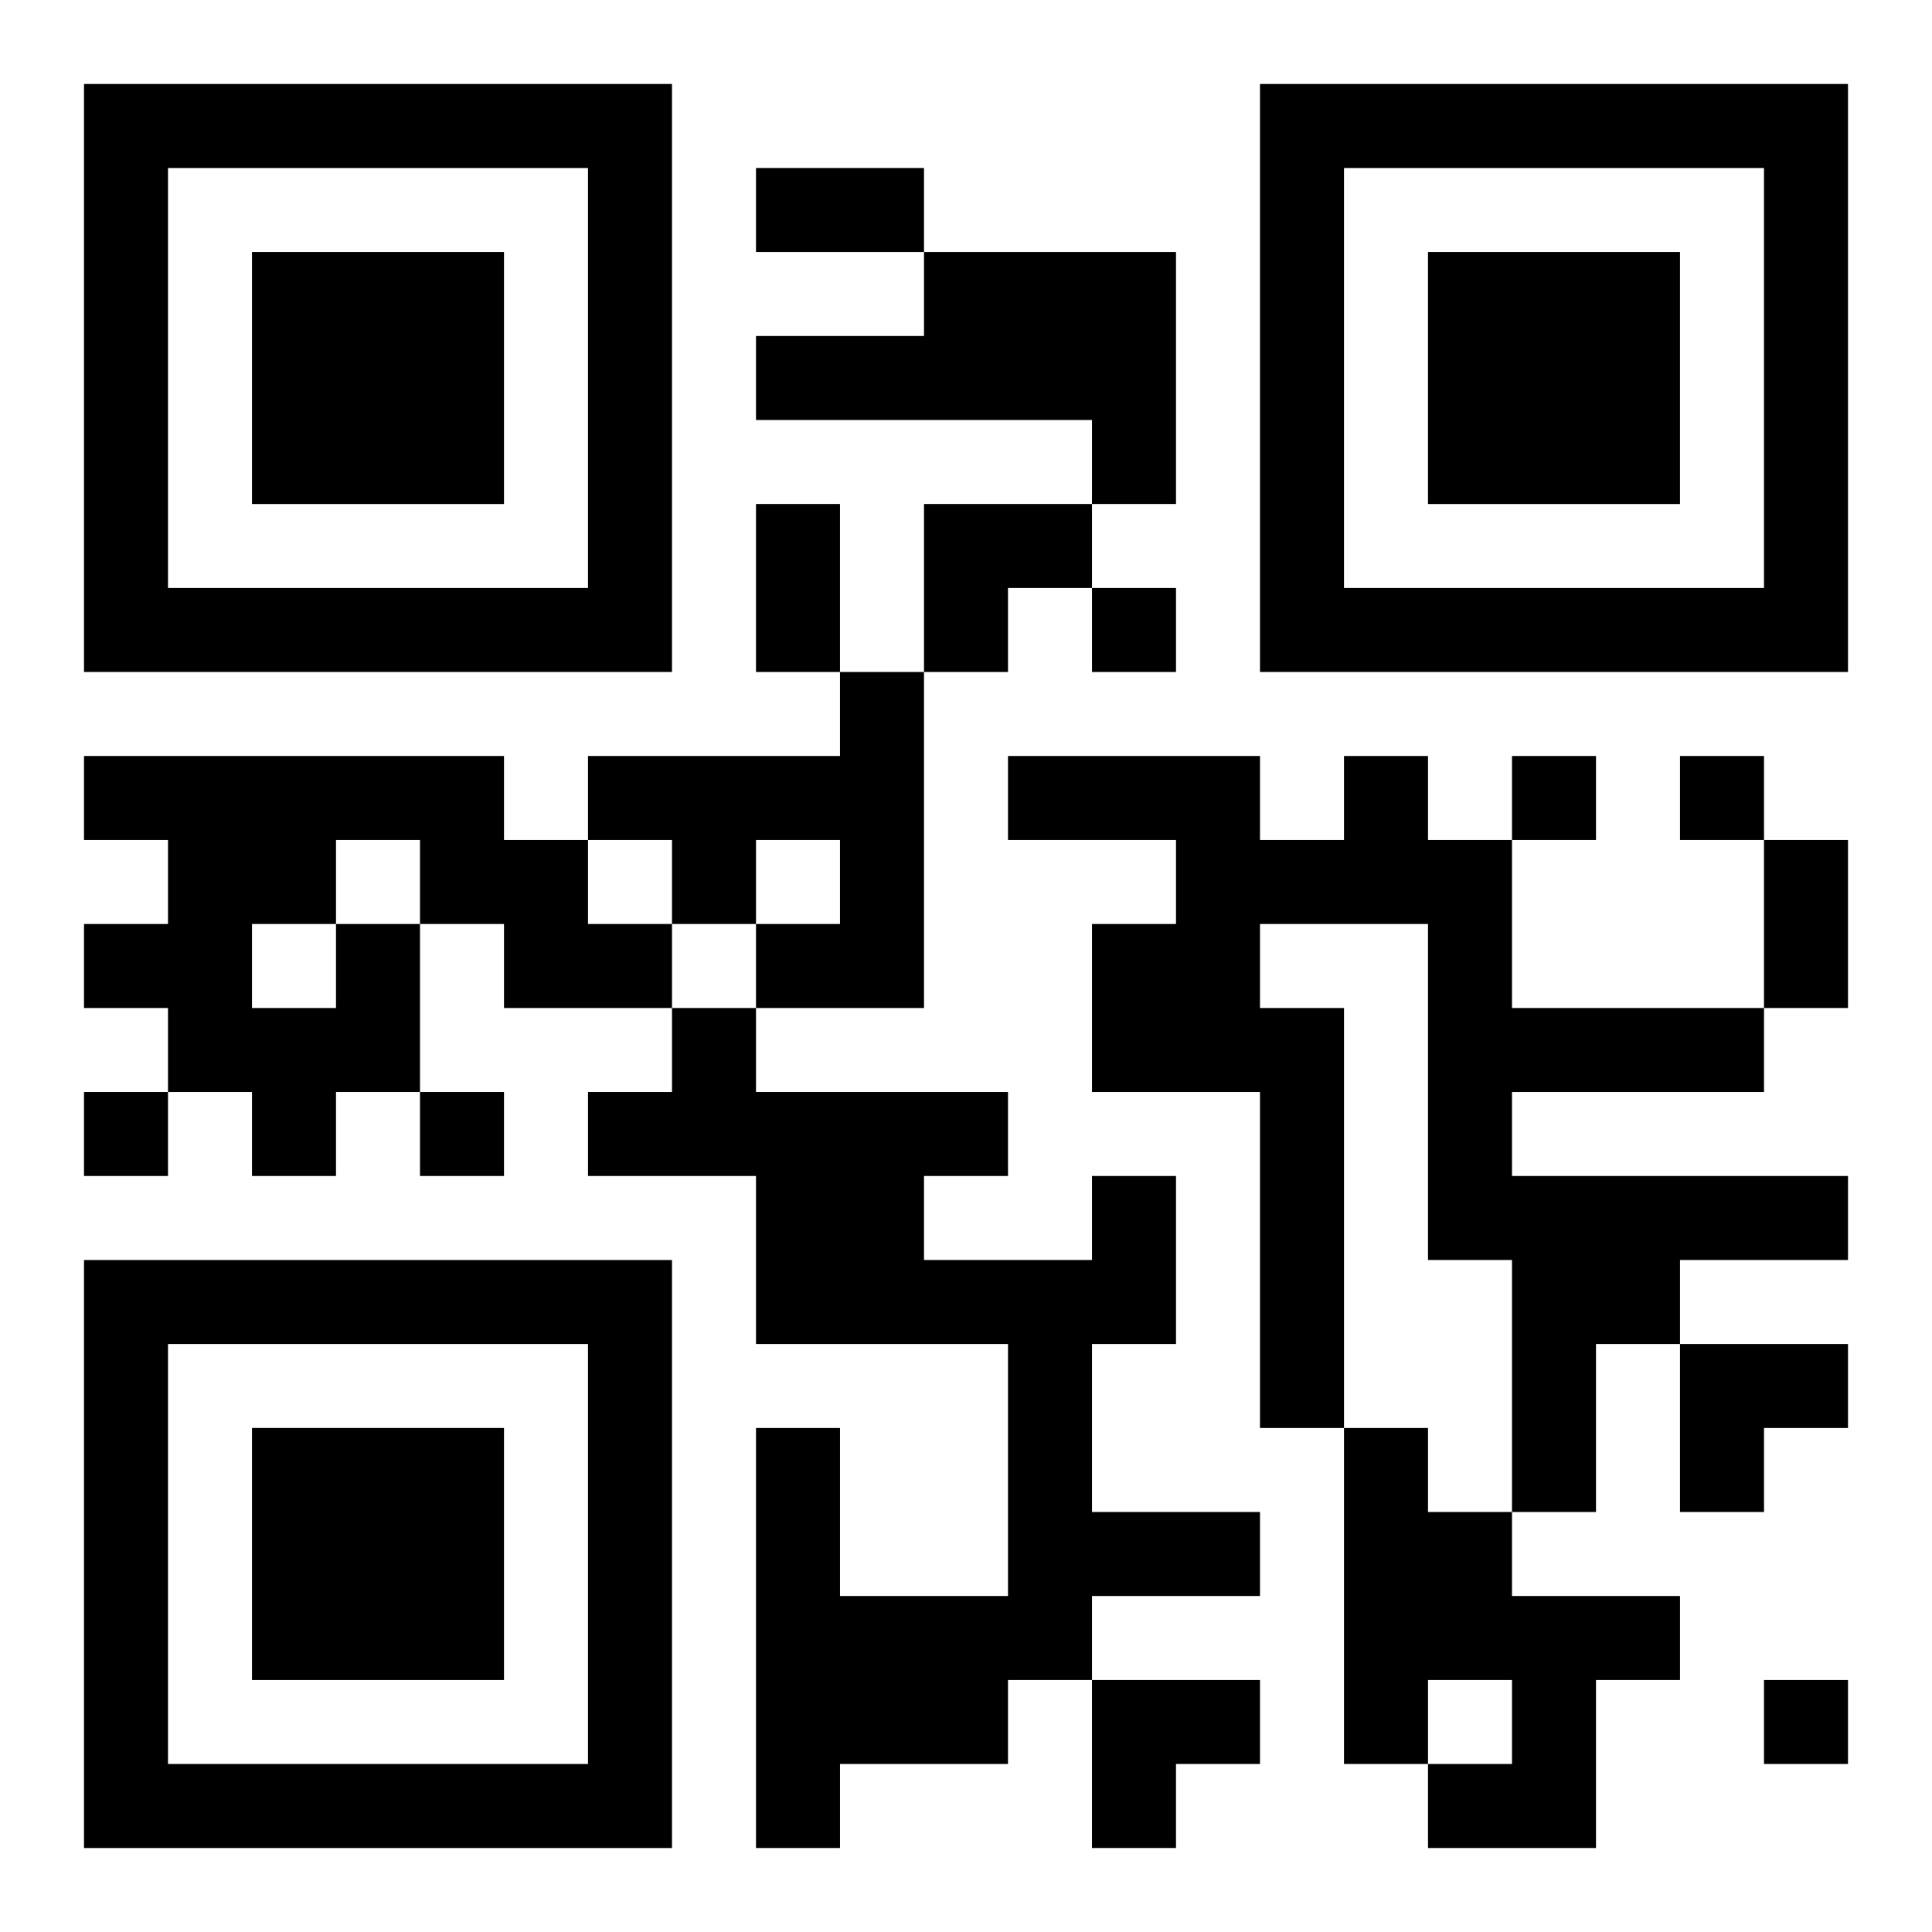
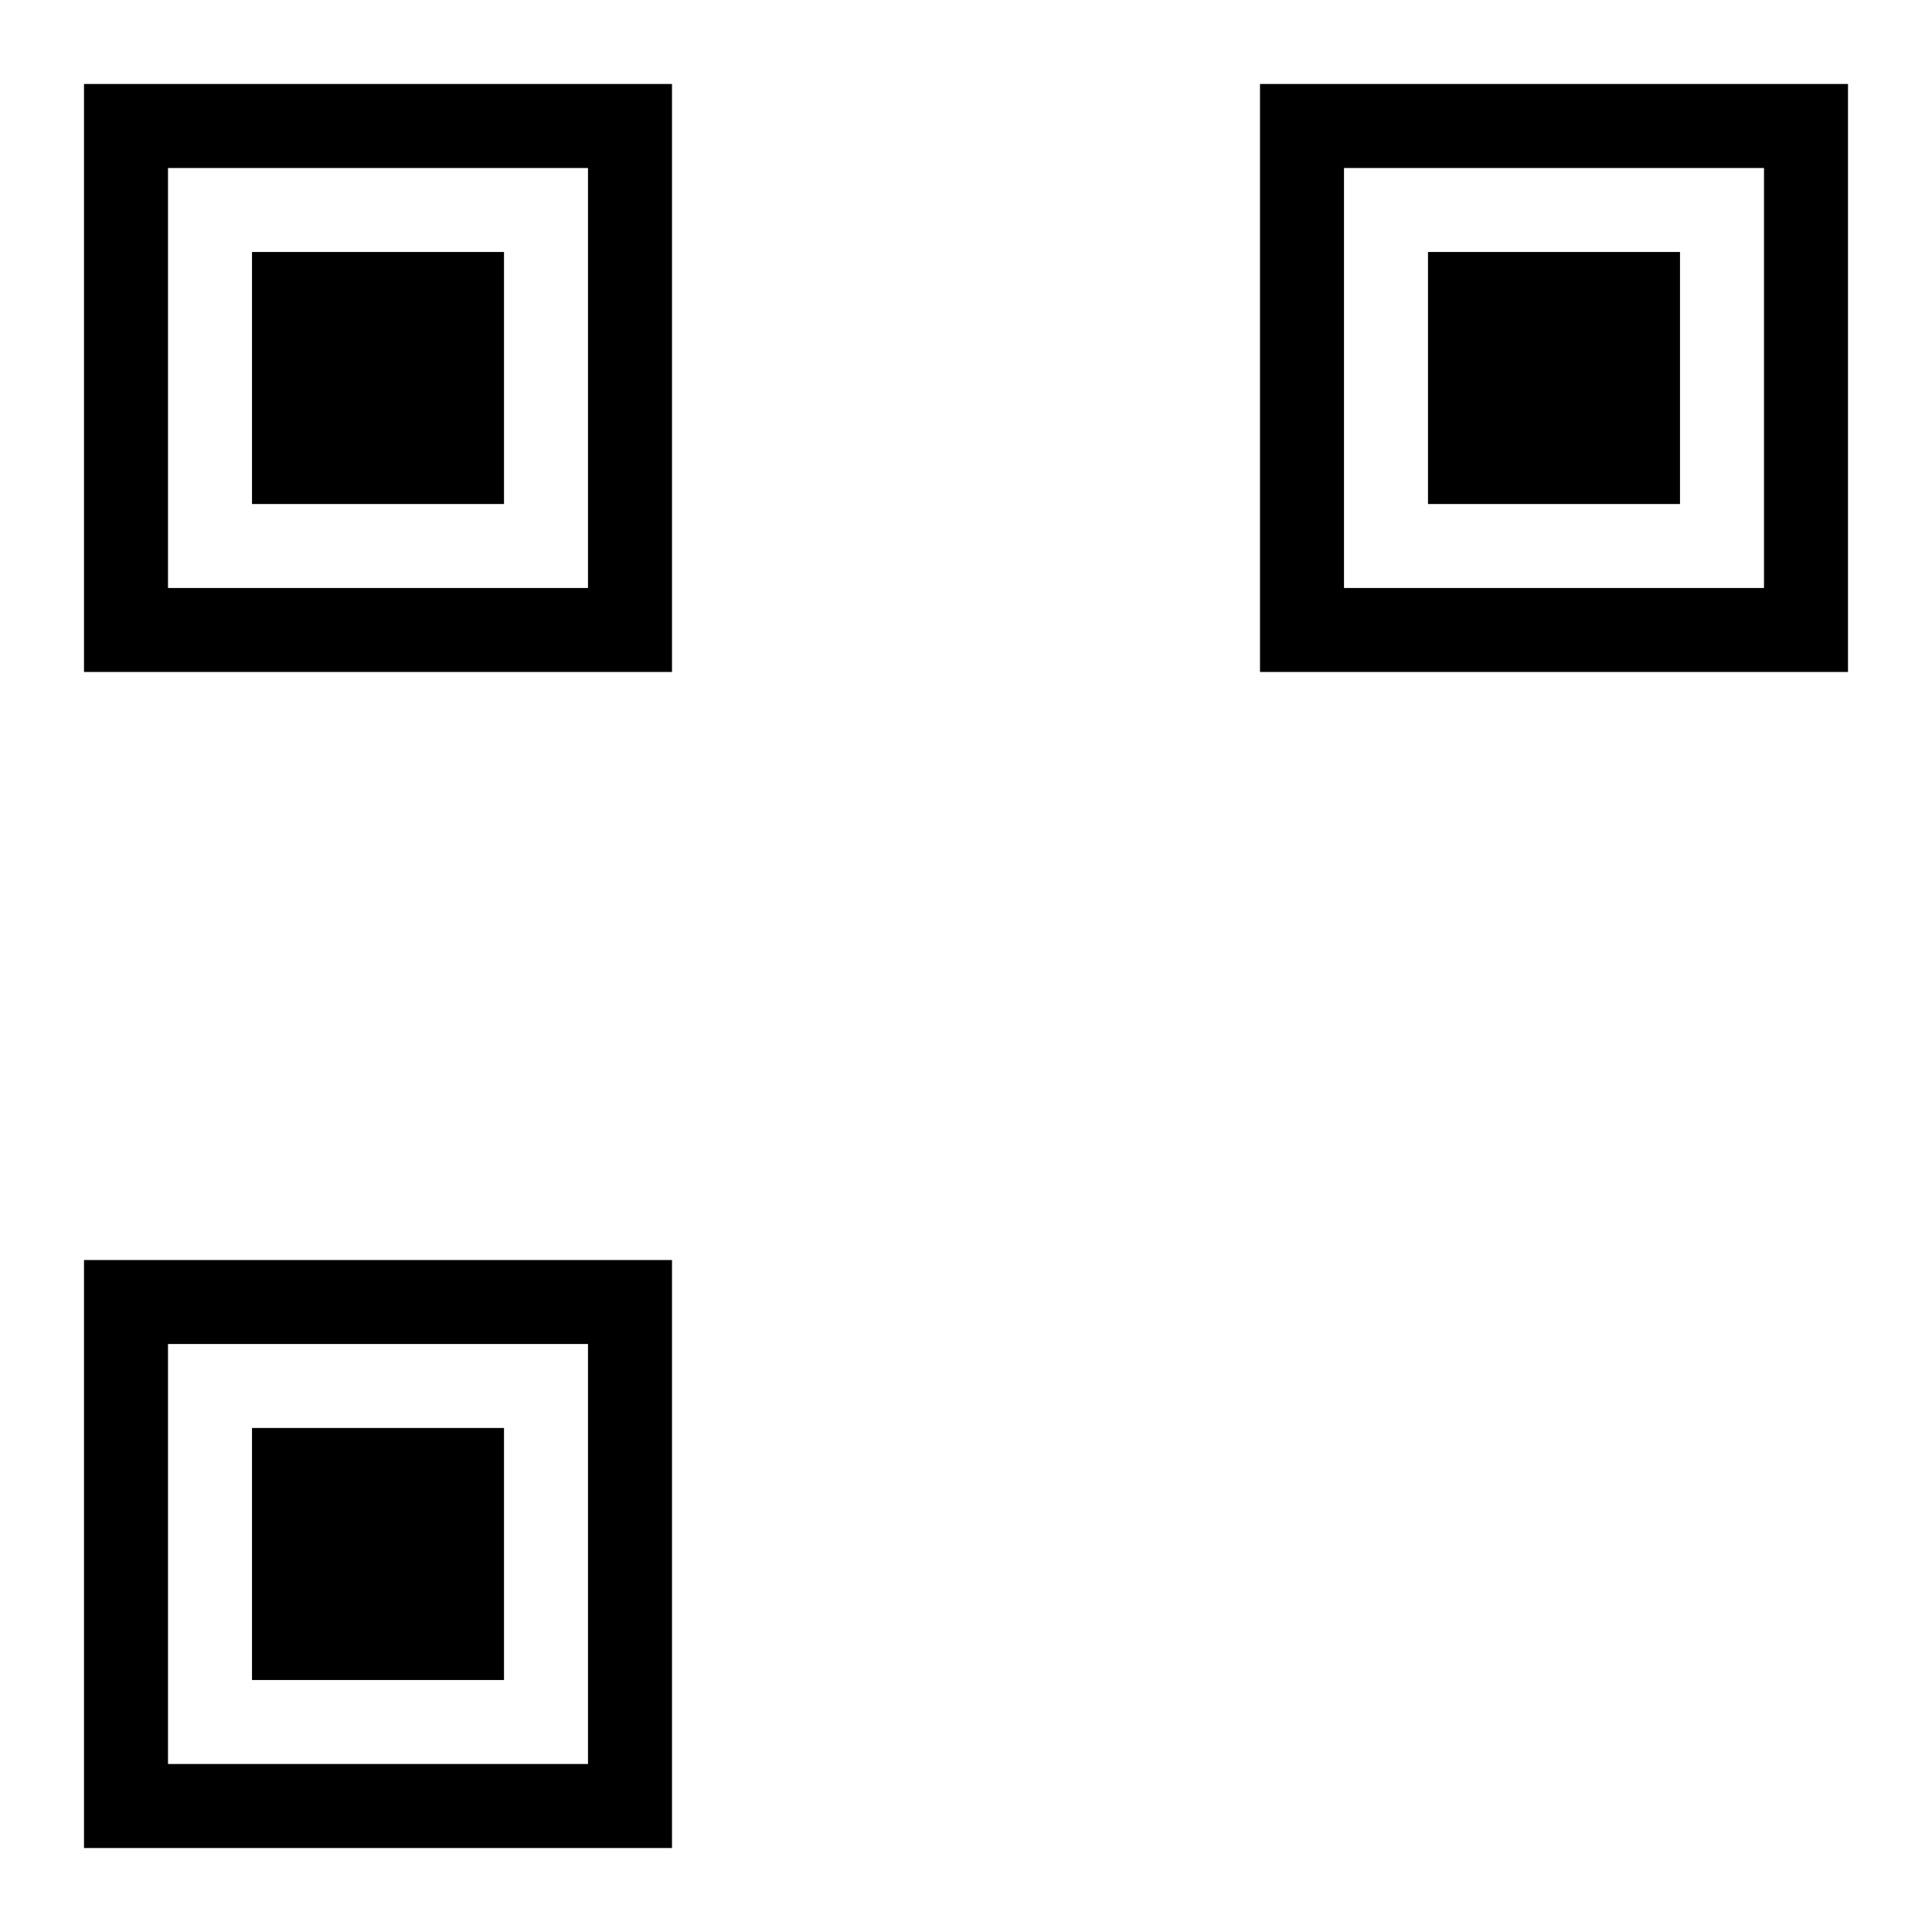
<svg xmlns="http://www.w3.org/2000/svg" xmlns:xlink="http://www.w3.org/1999/xlink" width="250" height="250" baseProfile="full" version="1.1" viewBox="-1 -1 23 23">
  <symbol id="a">
    <path d="m0 7v7h7v-7h-7zm1 1h5v5h-5v-5zm1 1v3h3v-3h-3z" />
  </symbol>
  <use y="-7" xlink:href="#a" />
  <use y="7" xlink:href="#a" />
  <use x="14" y="-7" xlink:href="#a" />
-   <path d="m10 2h3v3h-1v-1h-4v-1h2v-1m-1 5h1v4h-2v-1h1v-1h-1v1h-1v-1h-1v-1h3v-1m6 1h1v1h1v2h3v1h-3v1h4v1h-2v1h-1v2h-1v-3h-1v-4h-2v1h1v5h-1v-4h-2v-2h1v-1h-2v-1h3v1h1v-1m-12 2h1v2h-1v1h-1v-1h-1v-1h-1v-1h1v-1h-1v-1h5v1h1v1h1v1h-2v-1h-1v-1h-1v1m-1 0v1h1v-1h-1m10 3h1v2h-1v2h2v1h-2v1h-1v1h-2v1h-1v-5h1v2h2v-3h-3v-2h-2v-1h1v-1h1v1h3v1h-1v1h2v-1m3 3h1v1h1v1h2v1h-1v2h-2v-1h1v-1h-1v1h-1v-4m-3-10v1h1v-1h-1m5 2v1h1v-1h-1m2 0v1h1v-1h-1m-19 4v1h1v-1h-1m4 0v1h1v-1h-1m16 7v1h1v-1h-1m-12-18h2v1h-2v-1m0 4h1v2h-1v-2m12 4h1v2h-1v-2m-10-4h2v1h-1v1h-1zm9 10h2v1h-1v1h-1zm-7 4h2v1h-1v1h-1z" />
</svg>